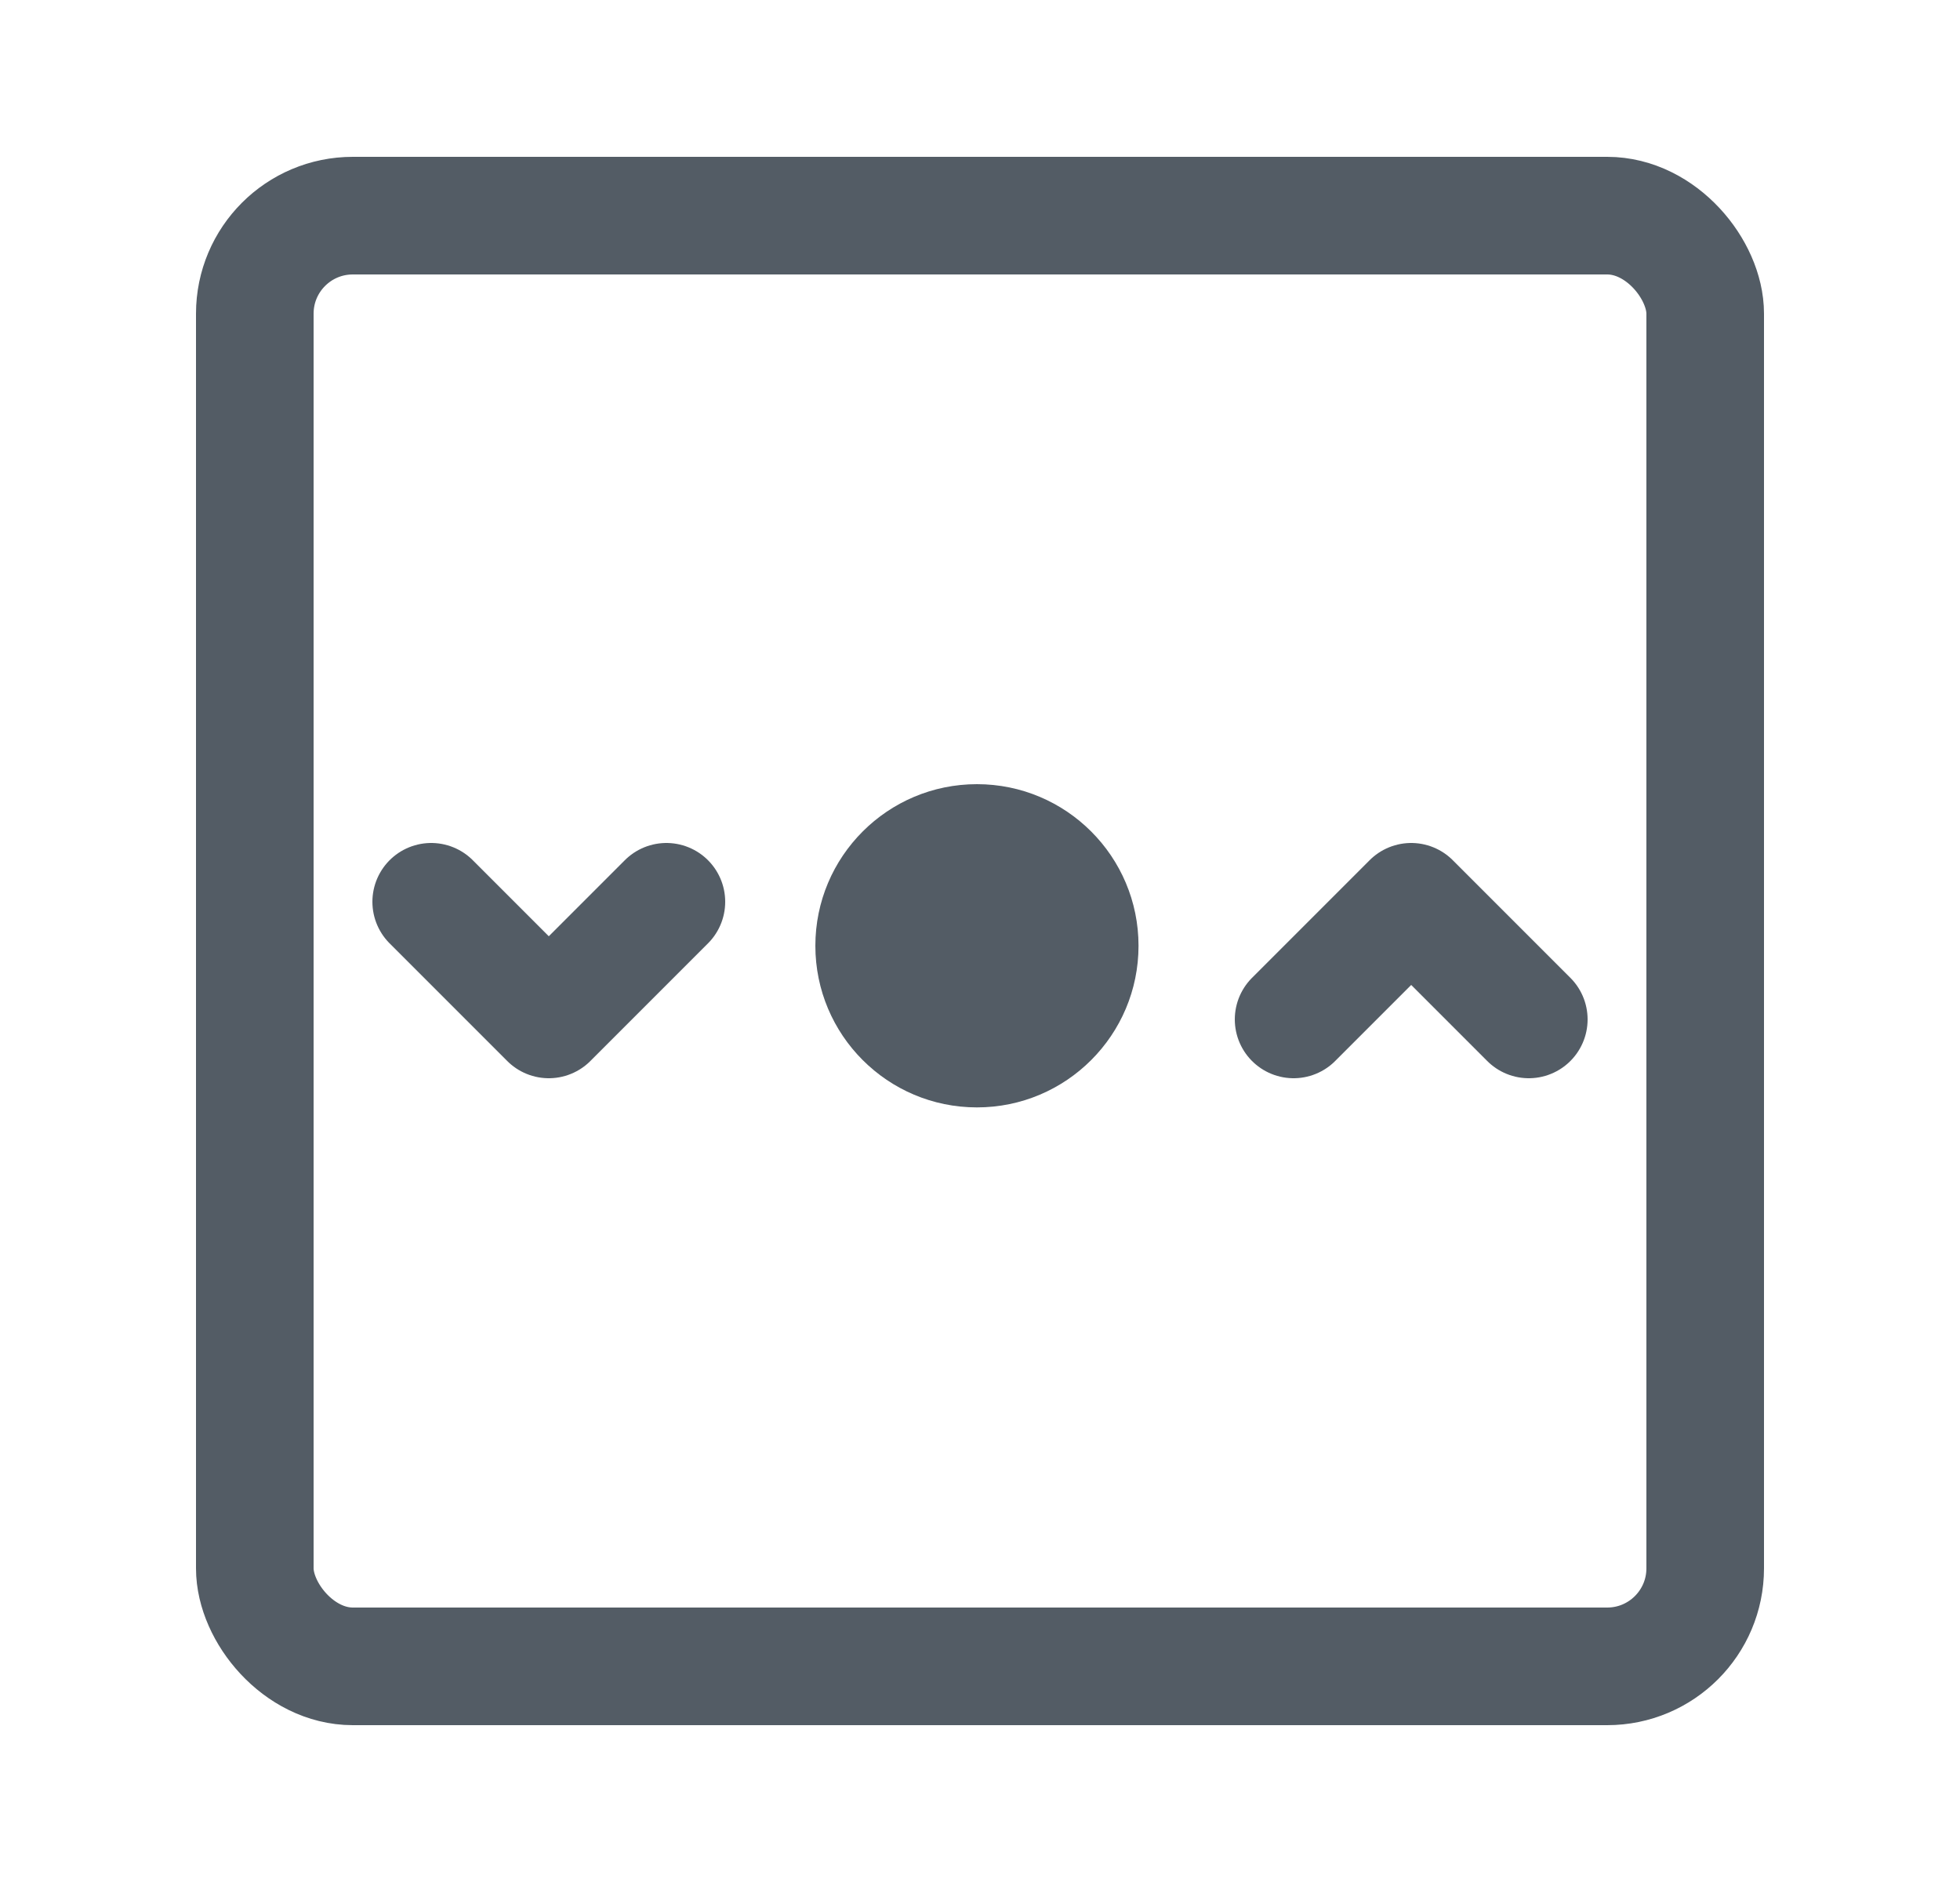
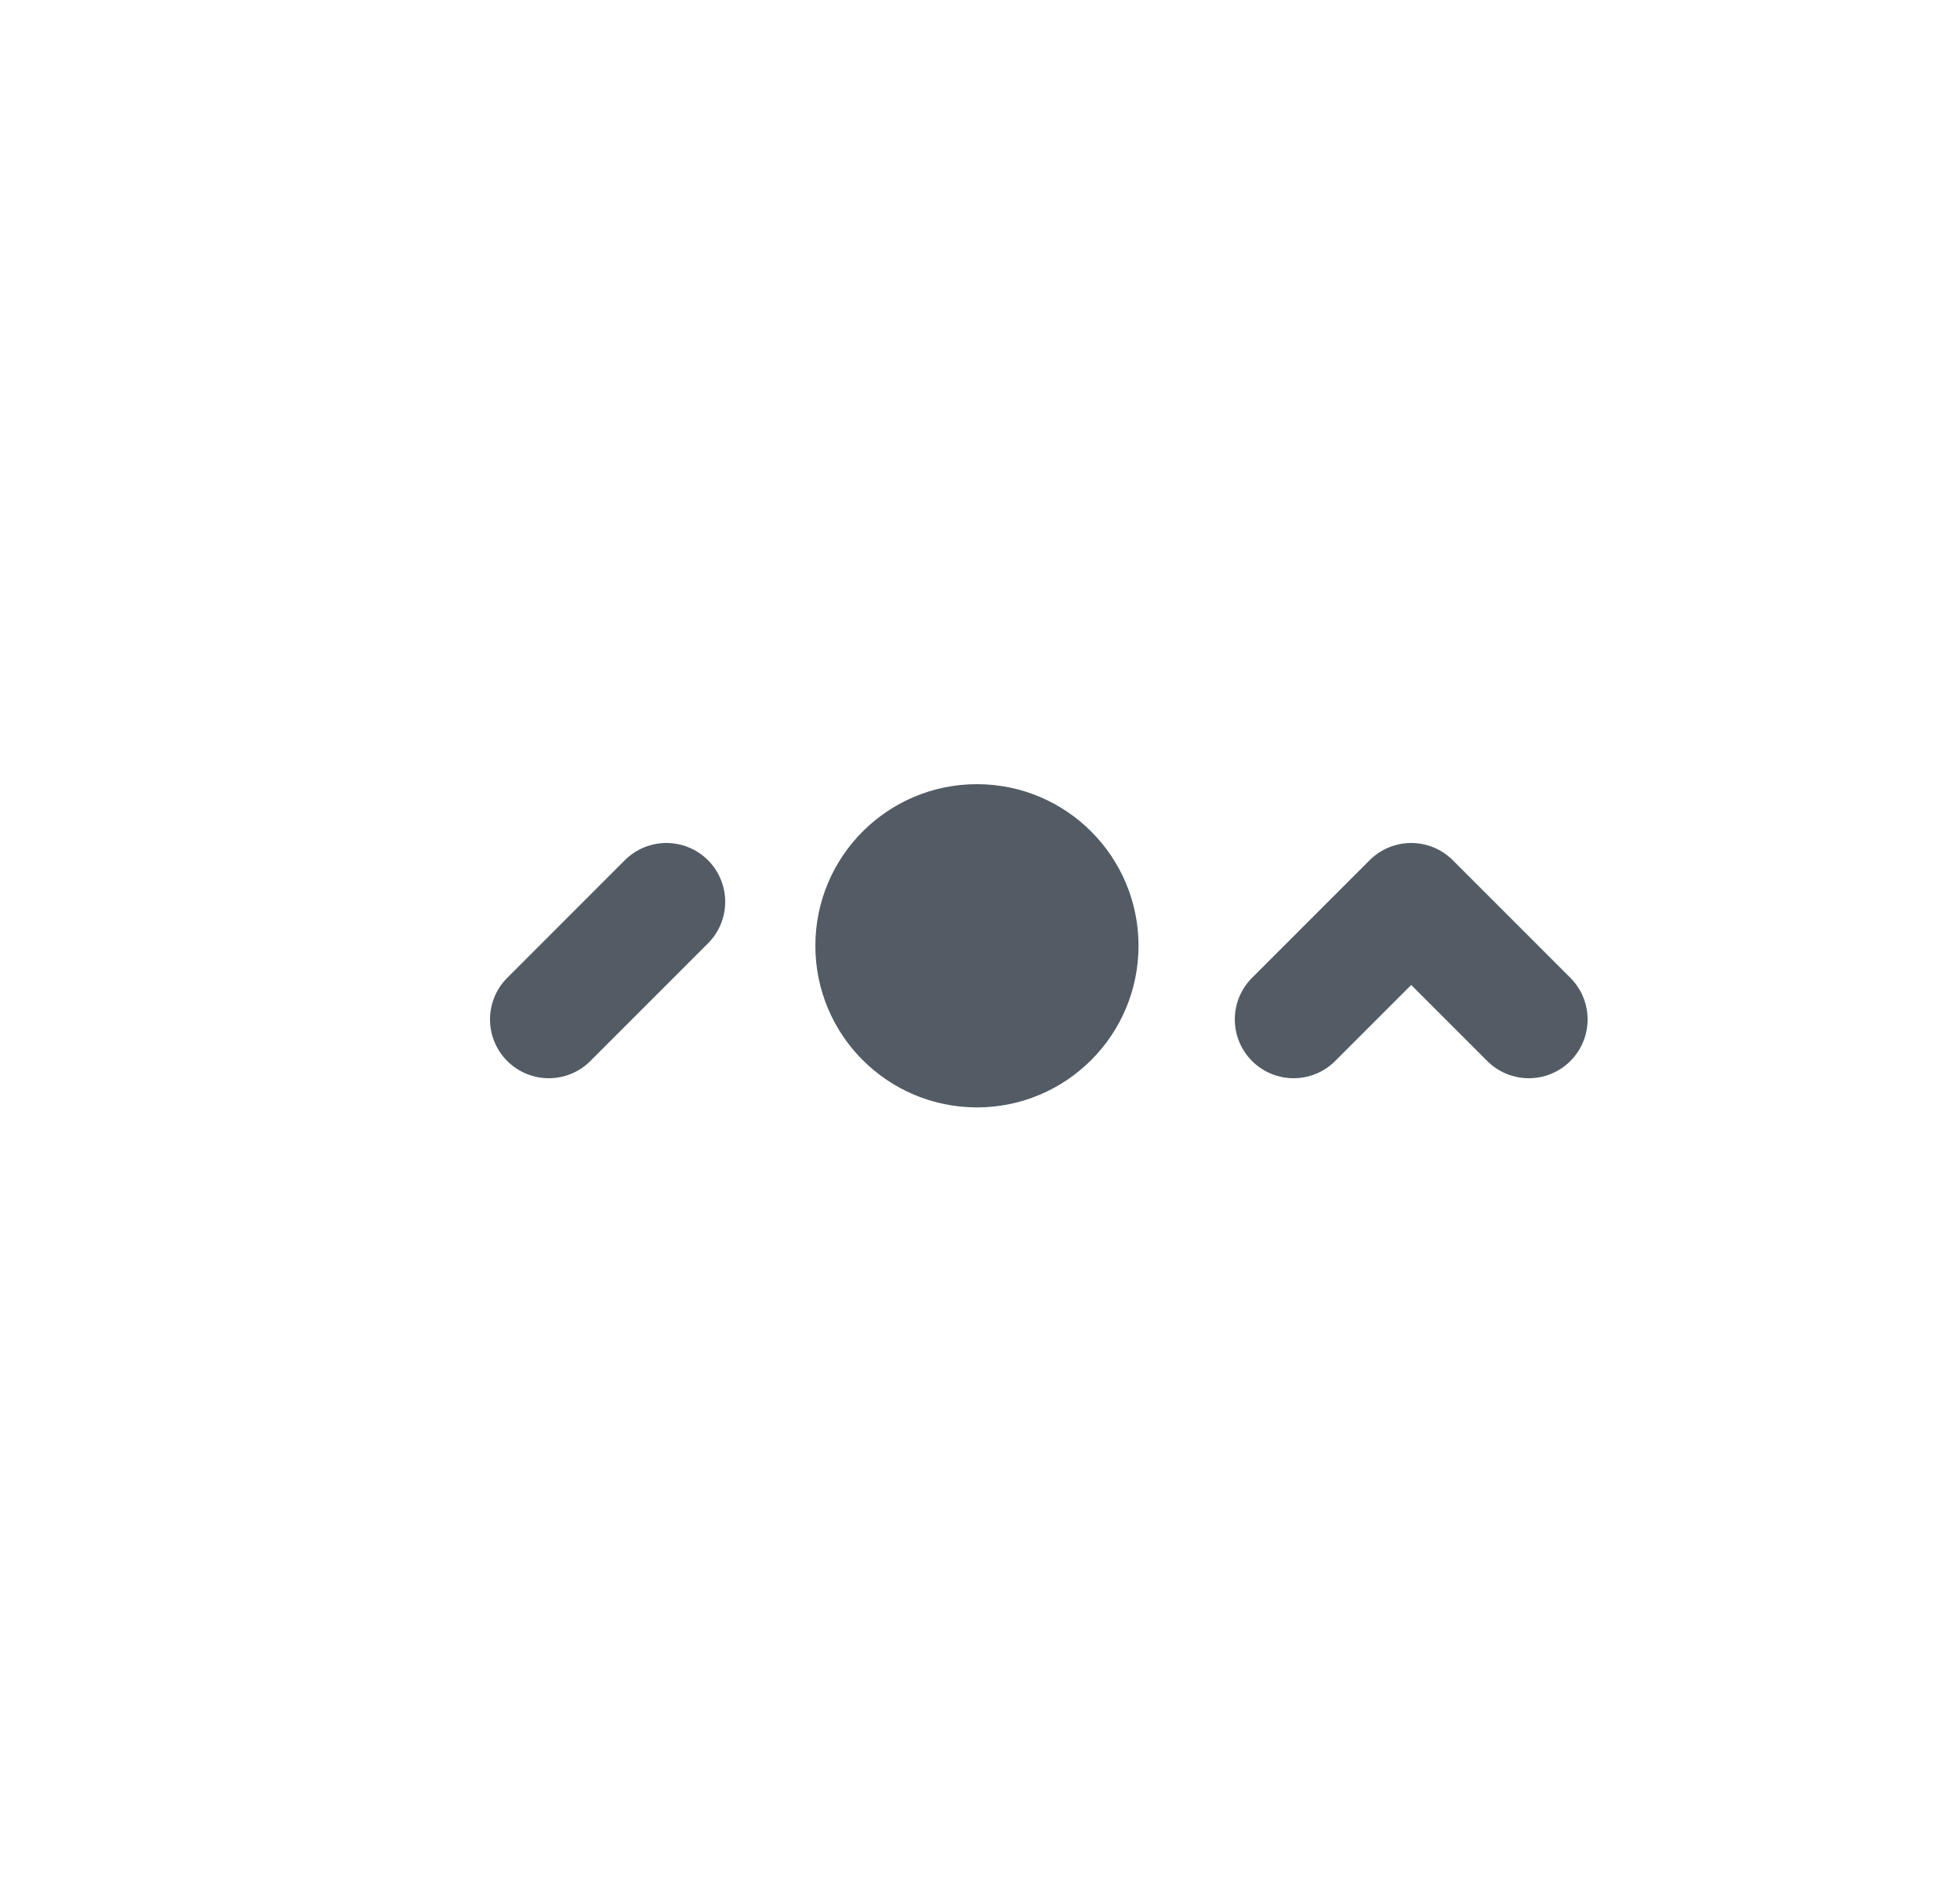
<svg xmlns="http://www.w3.org/2000/svg" width="25" height="24" viewBox="0 0 25 24" fill="none">
  <g id="Product - Smart Blinds- At_Rest">
    <g id="Product - Illustration - Fan Dimmer">
-       <rect id="Rectangle 29083" x="3.25" y="2.75" width="18.5" height="18.5" rx="1.25" stroke="#535C65" stroke-width="1.5" />
      <circle id="Ellipse 18" cx="12.461" cy="12.061" r="2.061" fill="#535C65" />
      <path id="Vector 10" d="M19.5 13L18 11.5L16.5 13" stroke="#535C65" stroke-width="1.5" stroke-linecap="round" stroke-linejoin="round" />
-       <path id="Vector 9" d="M8.5 11.5L7 13L5.5 11.5" stroke="#535C65" stroke-width="1.5" stroke-linecap="round" stroke-linejoin="round" />
+       <path id="Vector 9" d="M8.5 11.5L7 13" stroke="#535C65" stroke-width="1.5" stroke-linecap="round" stroke-linejoin="round" />
    </g>
  </g>
</svg>